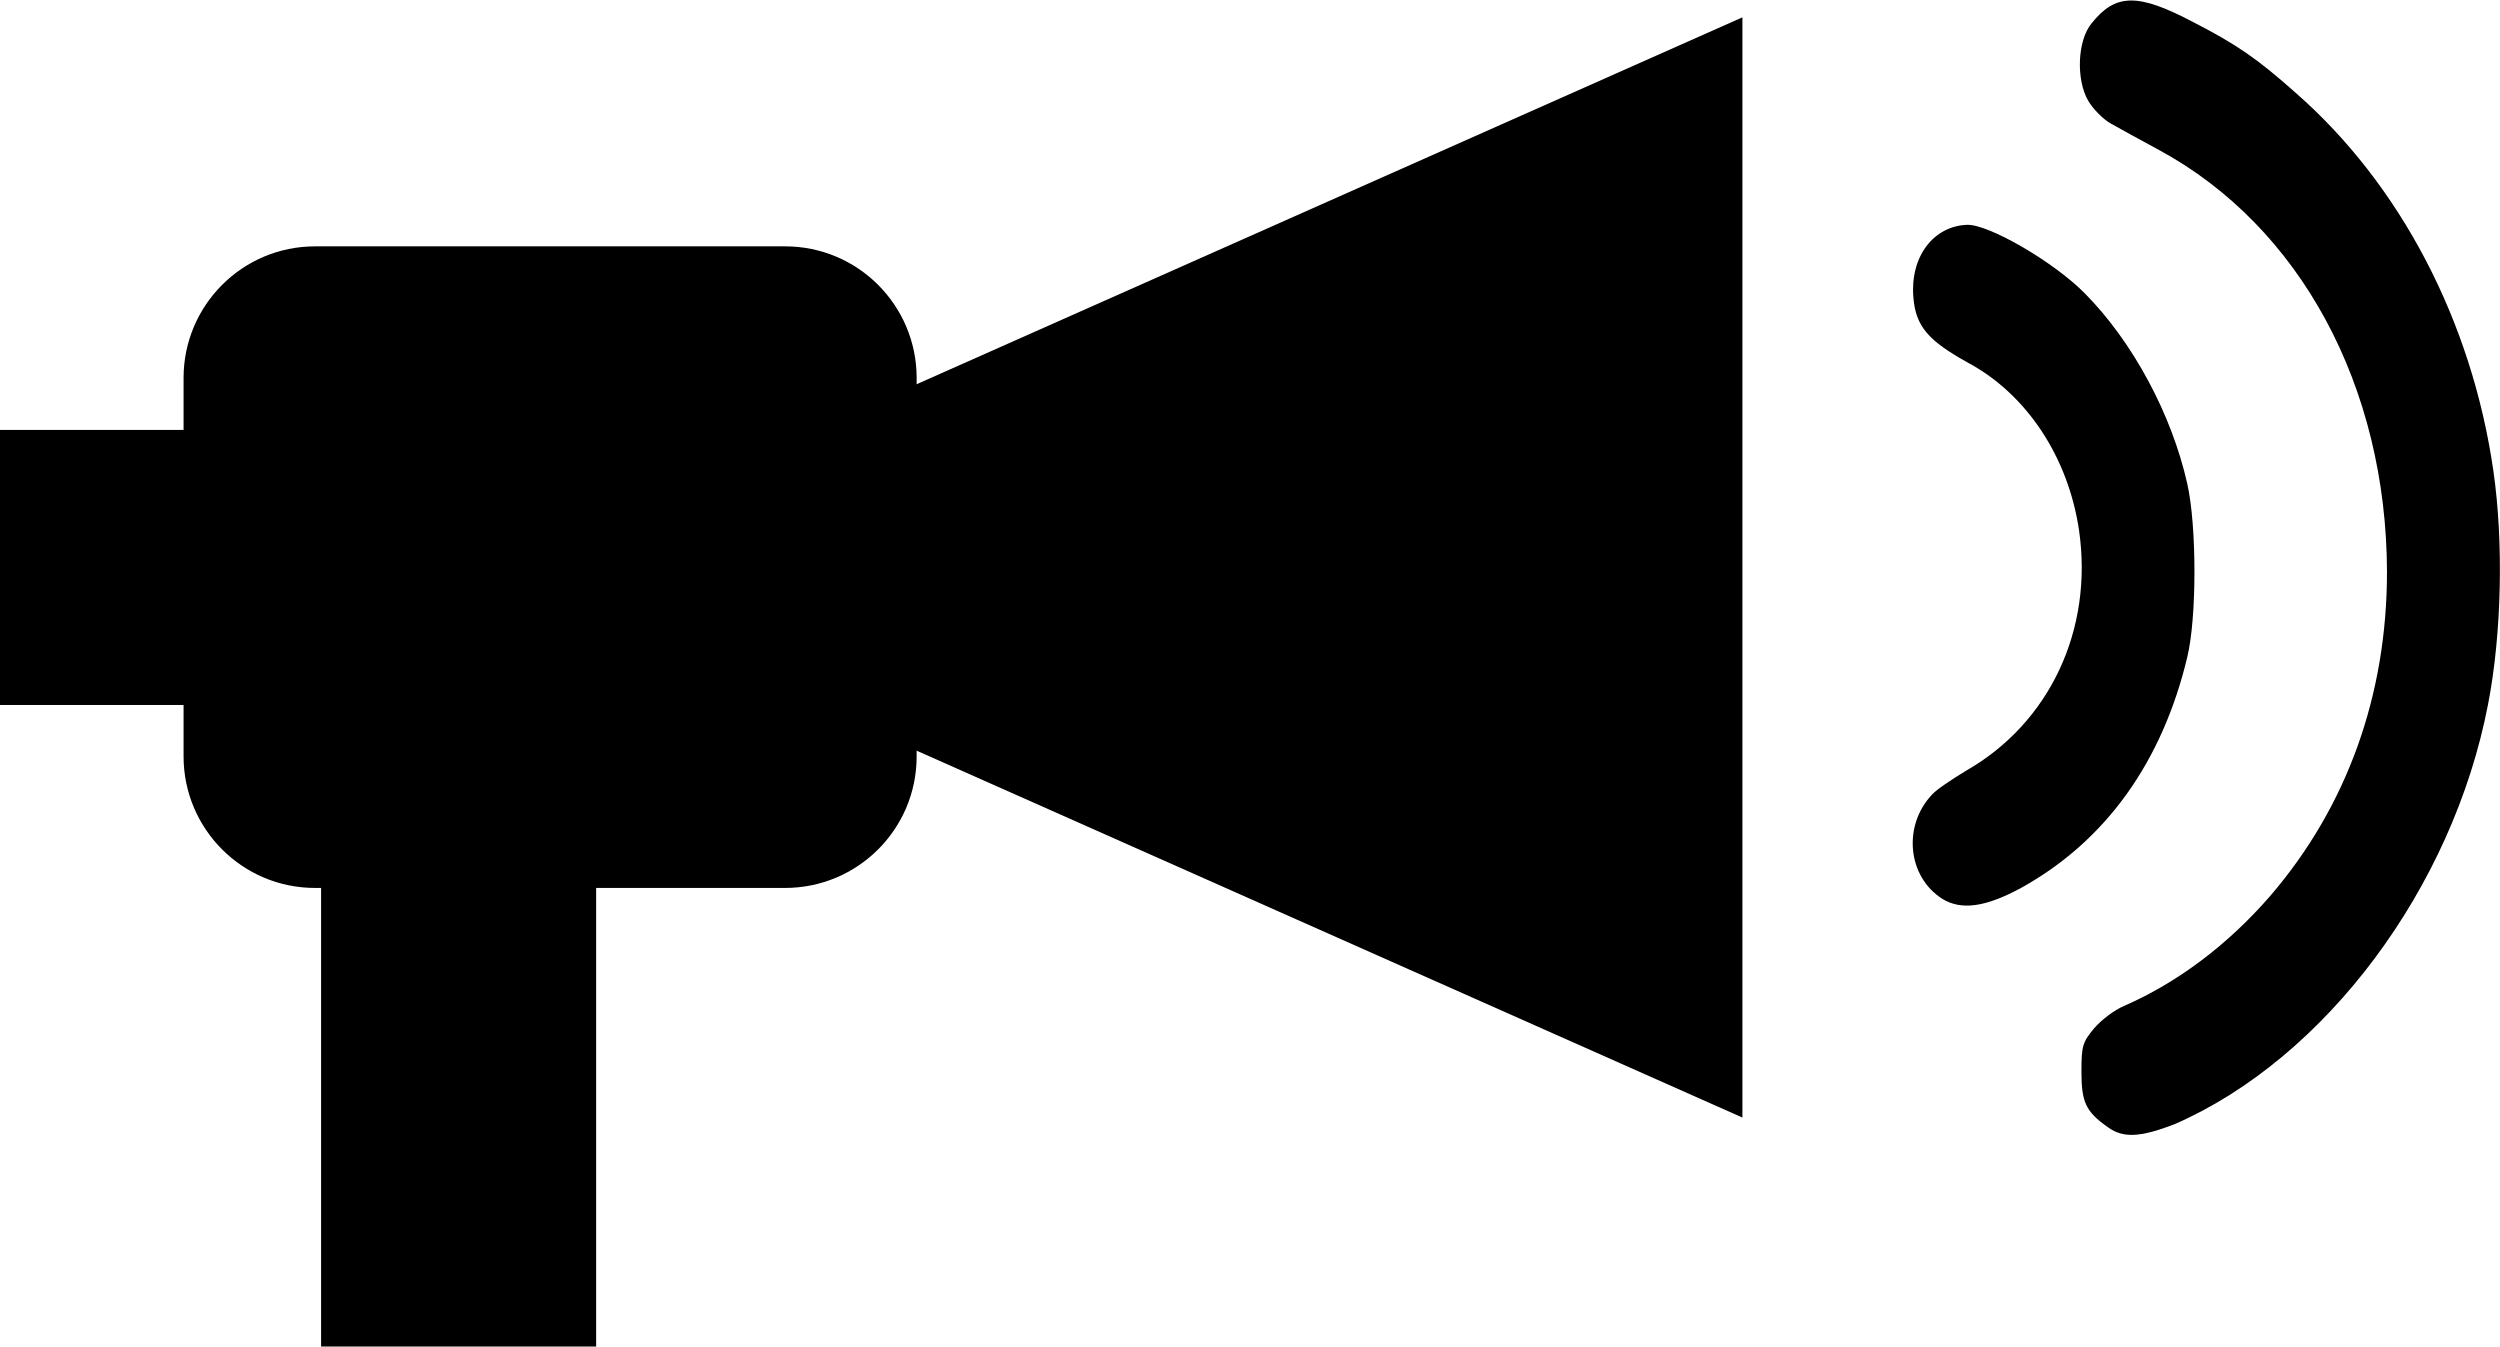
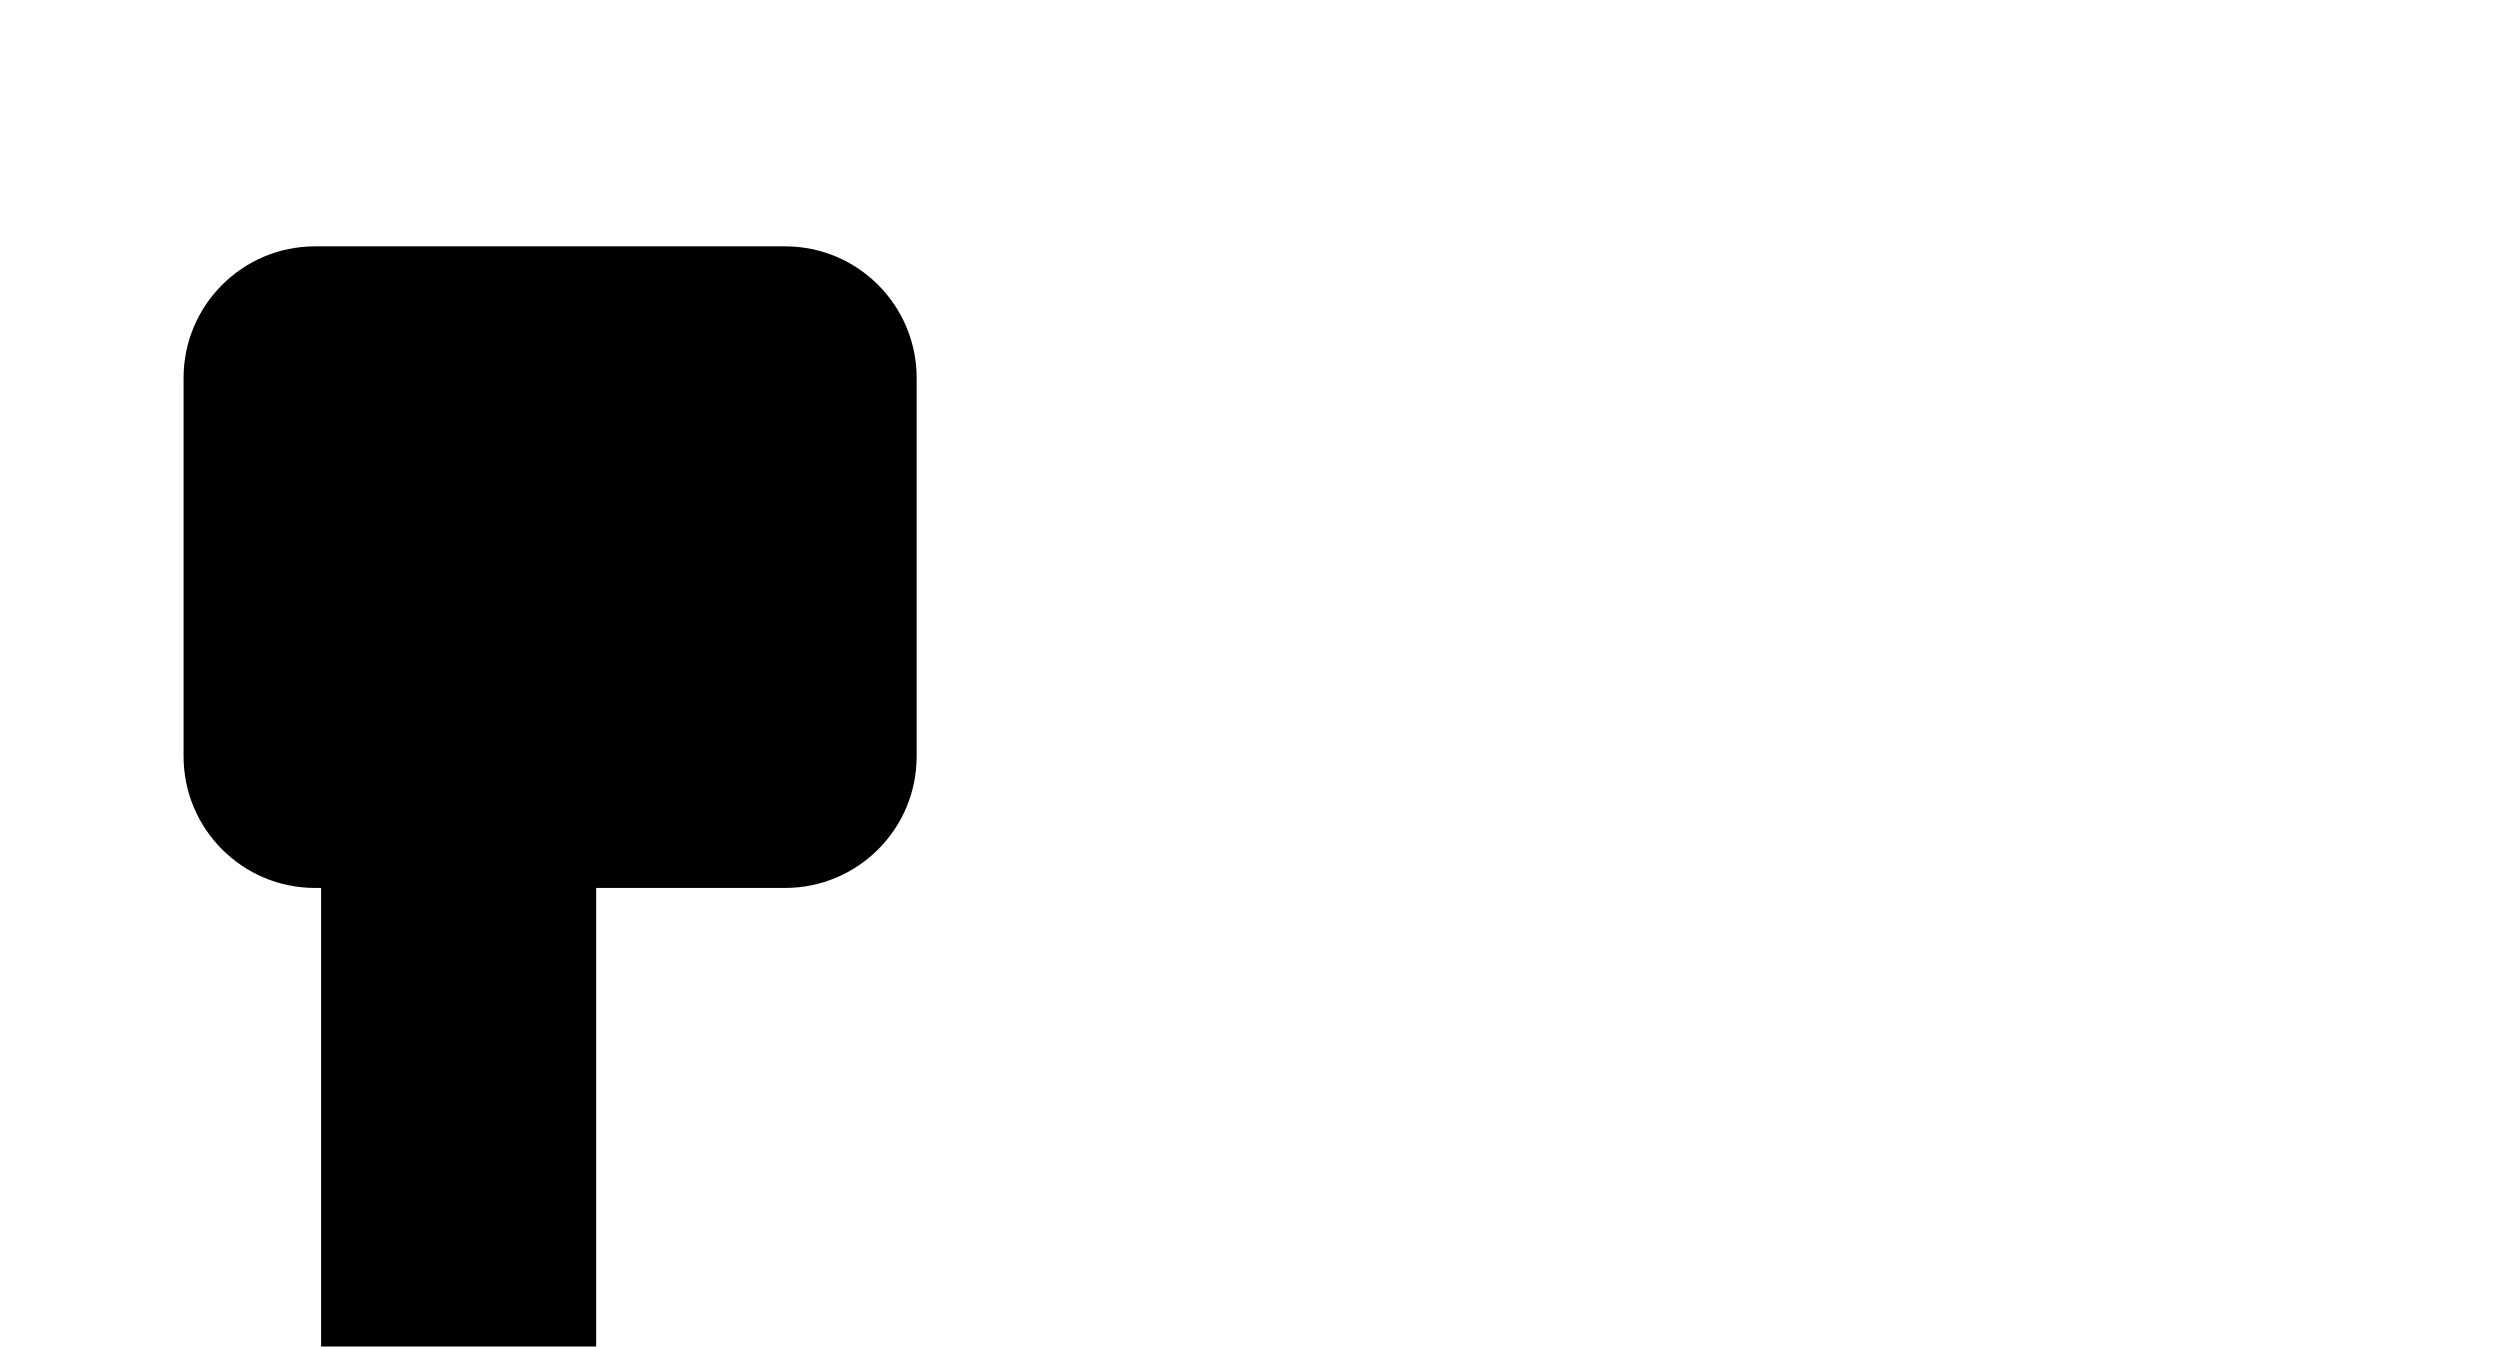
<svg xmlns="http://www.w3.org/2000/svg" version="1.1" id="Layer_1" x="0px" y="0px" viewBox="0 0 418.1 225.2" style="enable-background:new 0 0 418.1 225.2;" xml:space="preserve">
-   <path d="M352.5,188.5c-3.7-2.6-4.4-4.2-4.4-9.3c0-4.3,0.2-4.9,2.1-7.2c1.2-1.4,3.4-3.1,5.1-3.8c8.9-3.9,17.3-10.2,24.4-18.4  c12.8-14.9,19.5-33.5,19.5-54.2c-0.1-31-14.5-57.7-38.1-70.5c-3.3-1.8-7-3.8-8.2-4.5c-1.2-0.7-2.9-2.4-3.7-3.8  c-2-3.5-1.8-10,0.6-12.9c4-5,7.7-5.1,17-0.2c7.2,3.7,10.7,6.1,17.1,11.8c17.5,15.3,29.5,38.2,33.1,63.3c1.7,11.8,1.4,27.2-0.9,39  c-5.9,30.7-27.2,59.2-52.4,70.2C358,190.2,355.1,190.4,352.5,188.5z" />
-   <path d="M324.8,150.3c-5.8-3.7-6.6-12.2-1.7-17.4c0.8-0.9,3.4-2.6,5.7-4c14-8,21.3-23.6,18.9-40.2c-1.8-12.2-8.7-22.7-18.5-28  c-6.7-3.7-8.8-6.1-9.2-10.9c-0.6-6.8,3.3-12,9-12.2c3.6-0.1,14.5,6.2,19.7,11.5c8,8.1,14.5,20.2,17.1,31.8c1.6,7.1,1.6,22.4,0,29  c-4.2,17.6-13.7,30.8-27.8,38.6C332.1,151.7,328,152.3,324.8,150.3L324.8,150.3z" />
-   <rect y="71.9" width="38.3" height="46" />
-   <polygon points="148.7,66.3 291.4,2.9 291.4,186.9 148.7,123.5 " />
  <rect x="53.7" y="140.9" width="46" height="84.4" />
  <path d="M52.7,41.2h78.6c12.2,0,22,9.9,22,22v63.3c0,12.2-9.9,22-22,22H52.7c-12.2,0-22-9.9-22-22V63.2  C30.7,51.1,40.5,41.2,52.7,41.2z" />
</svg>